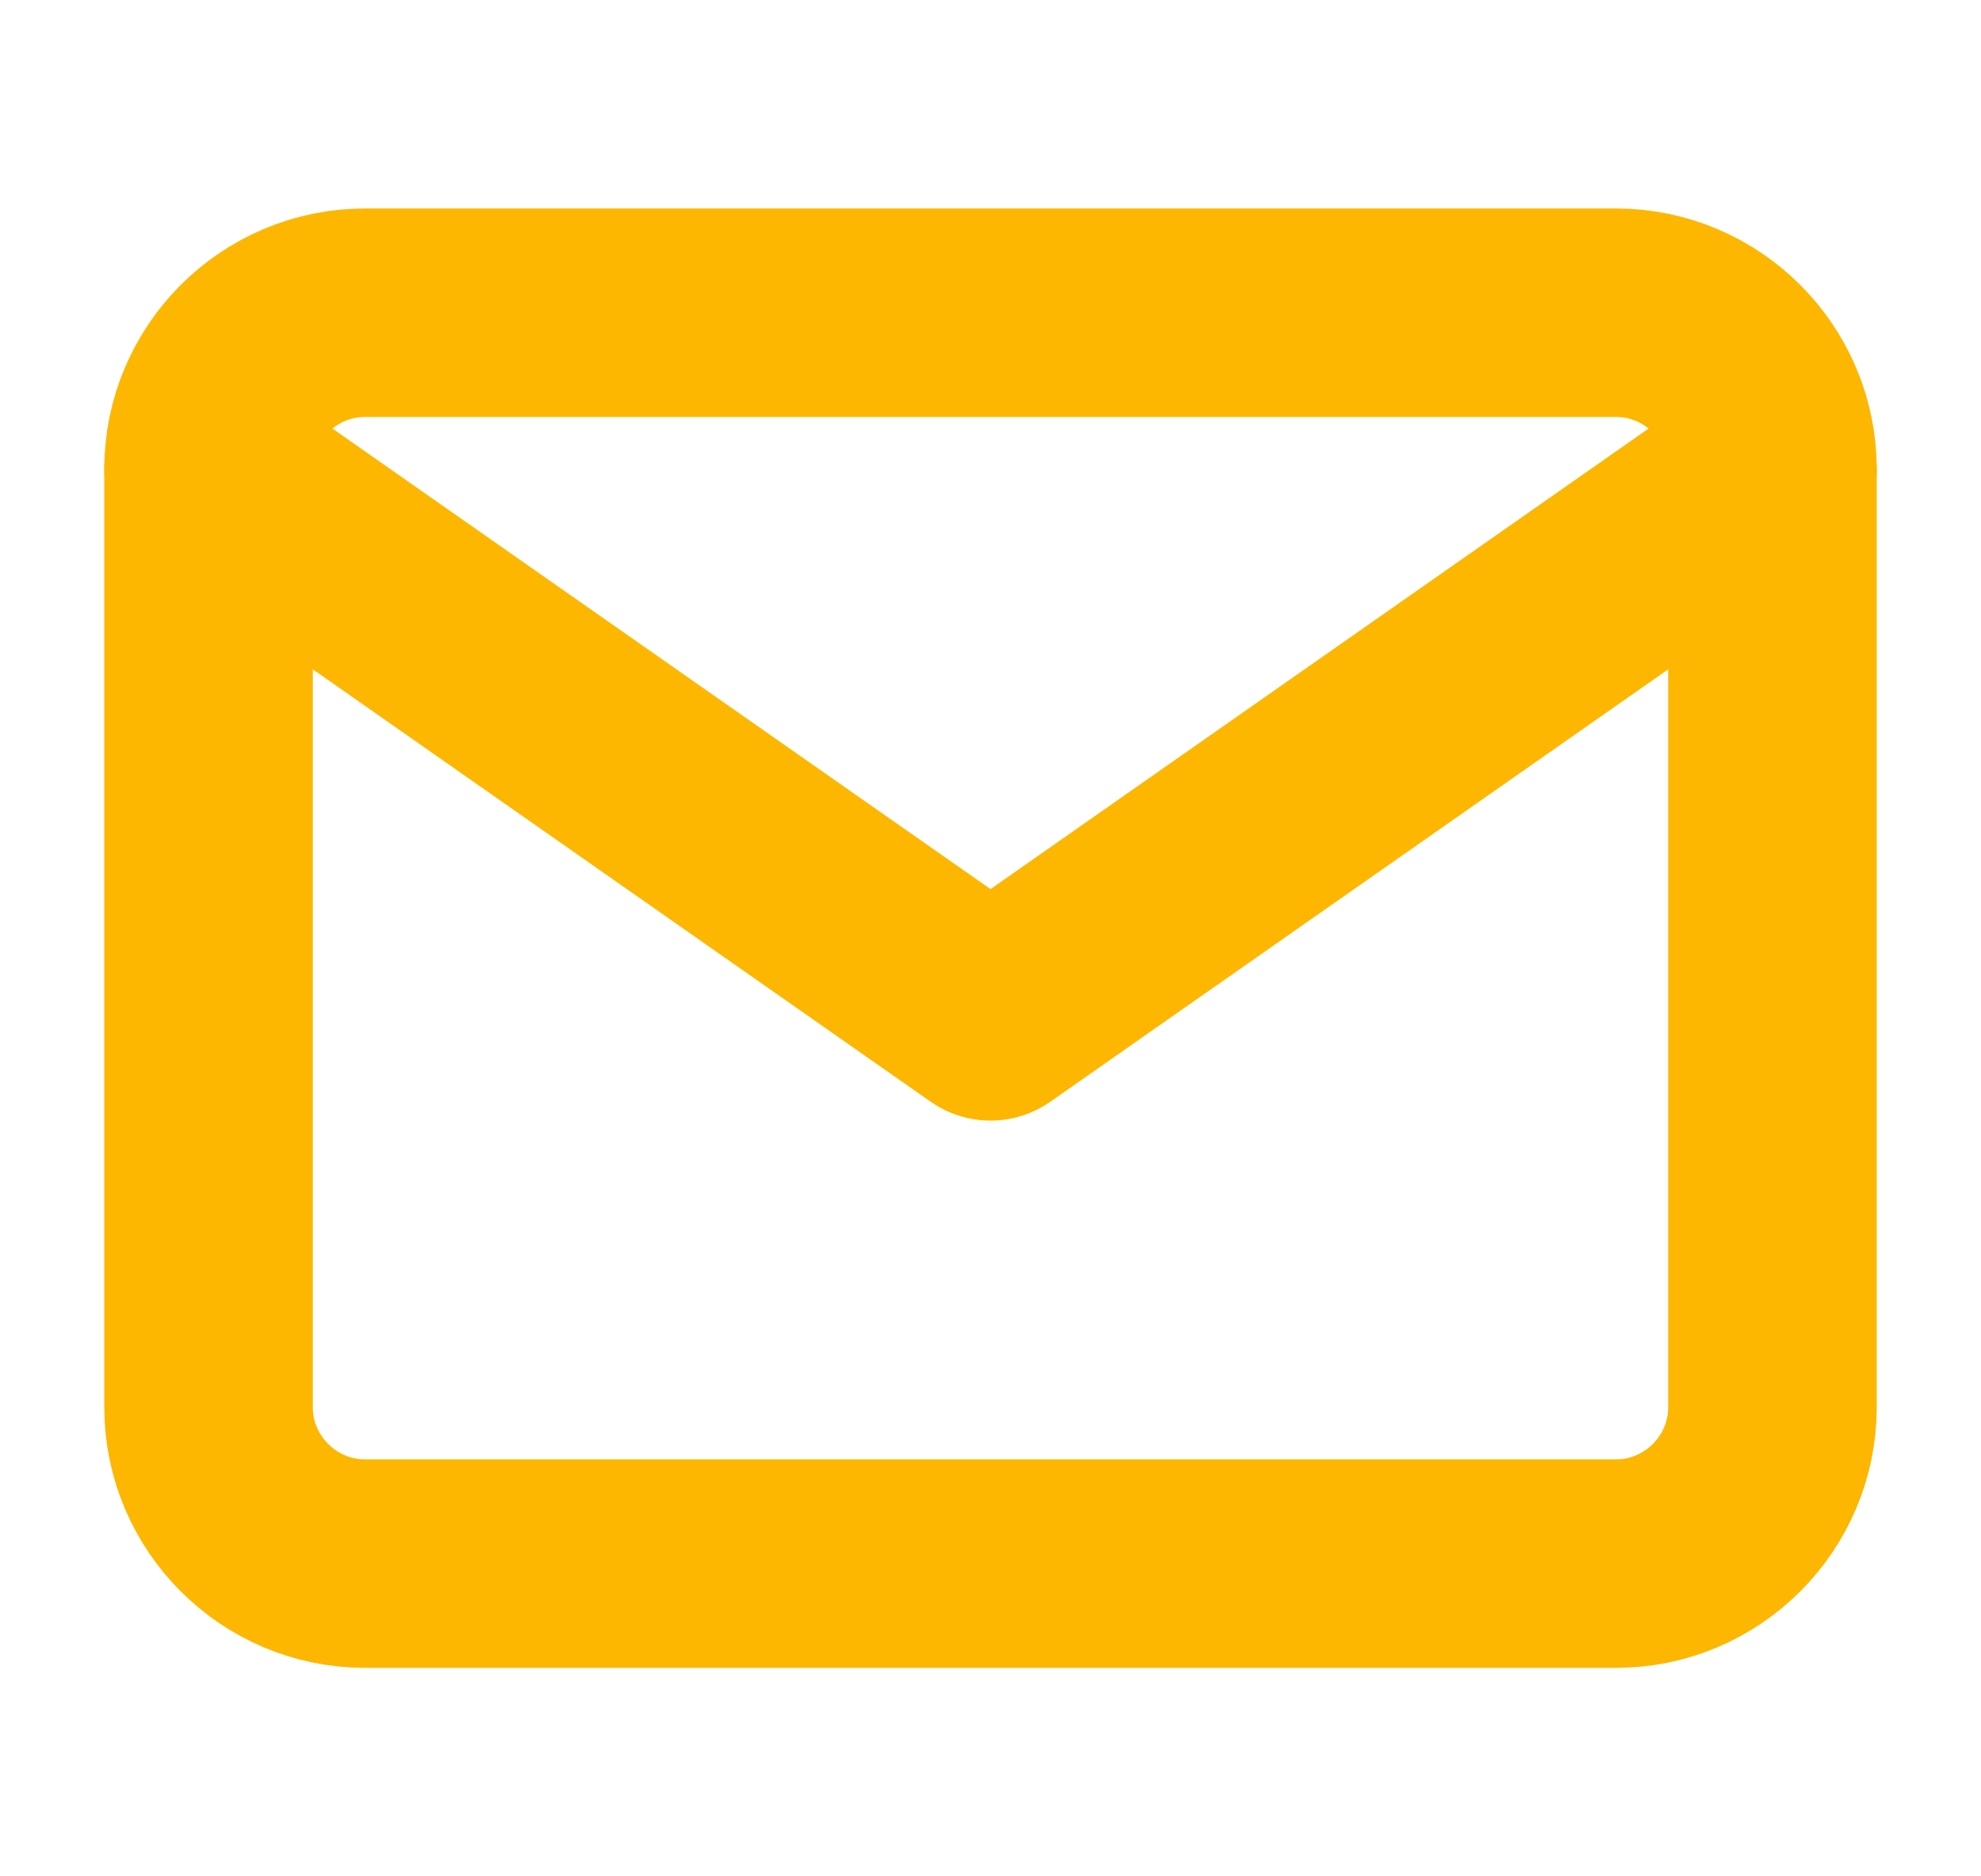
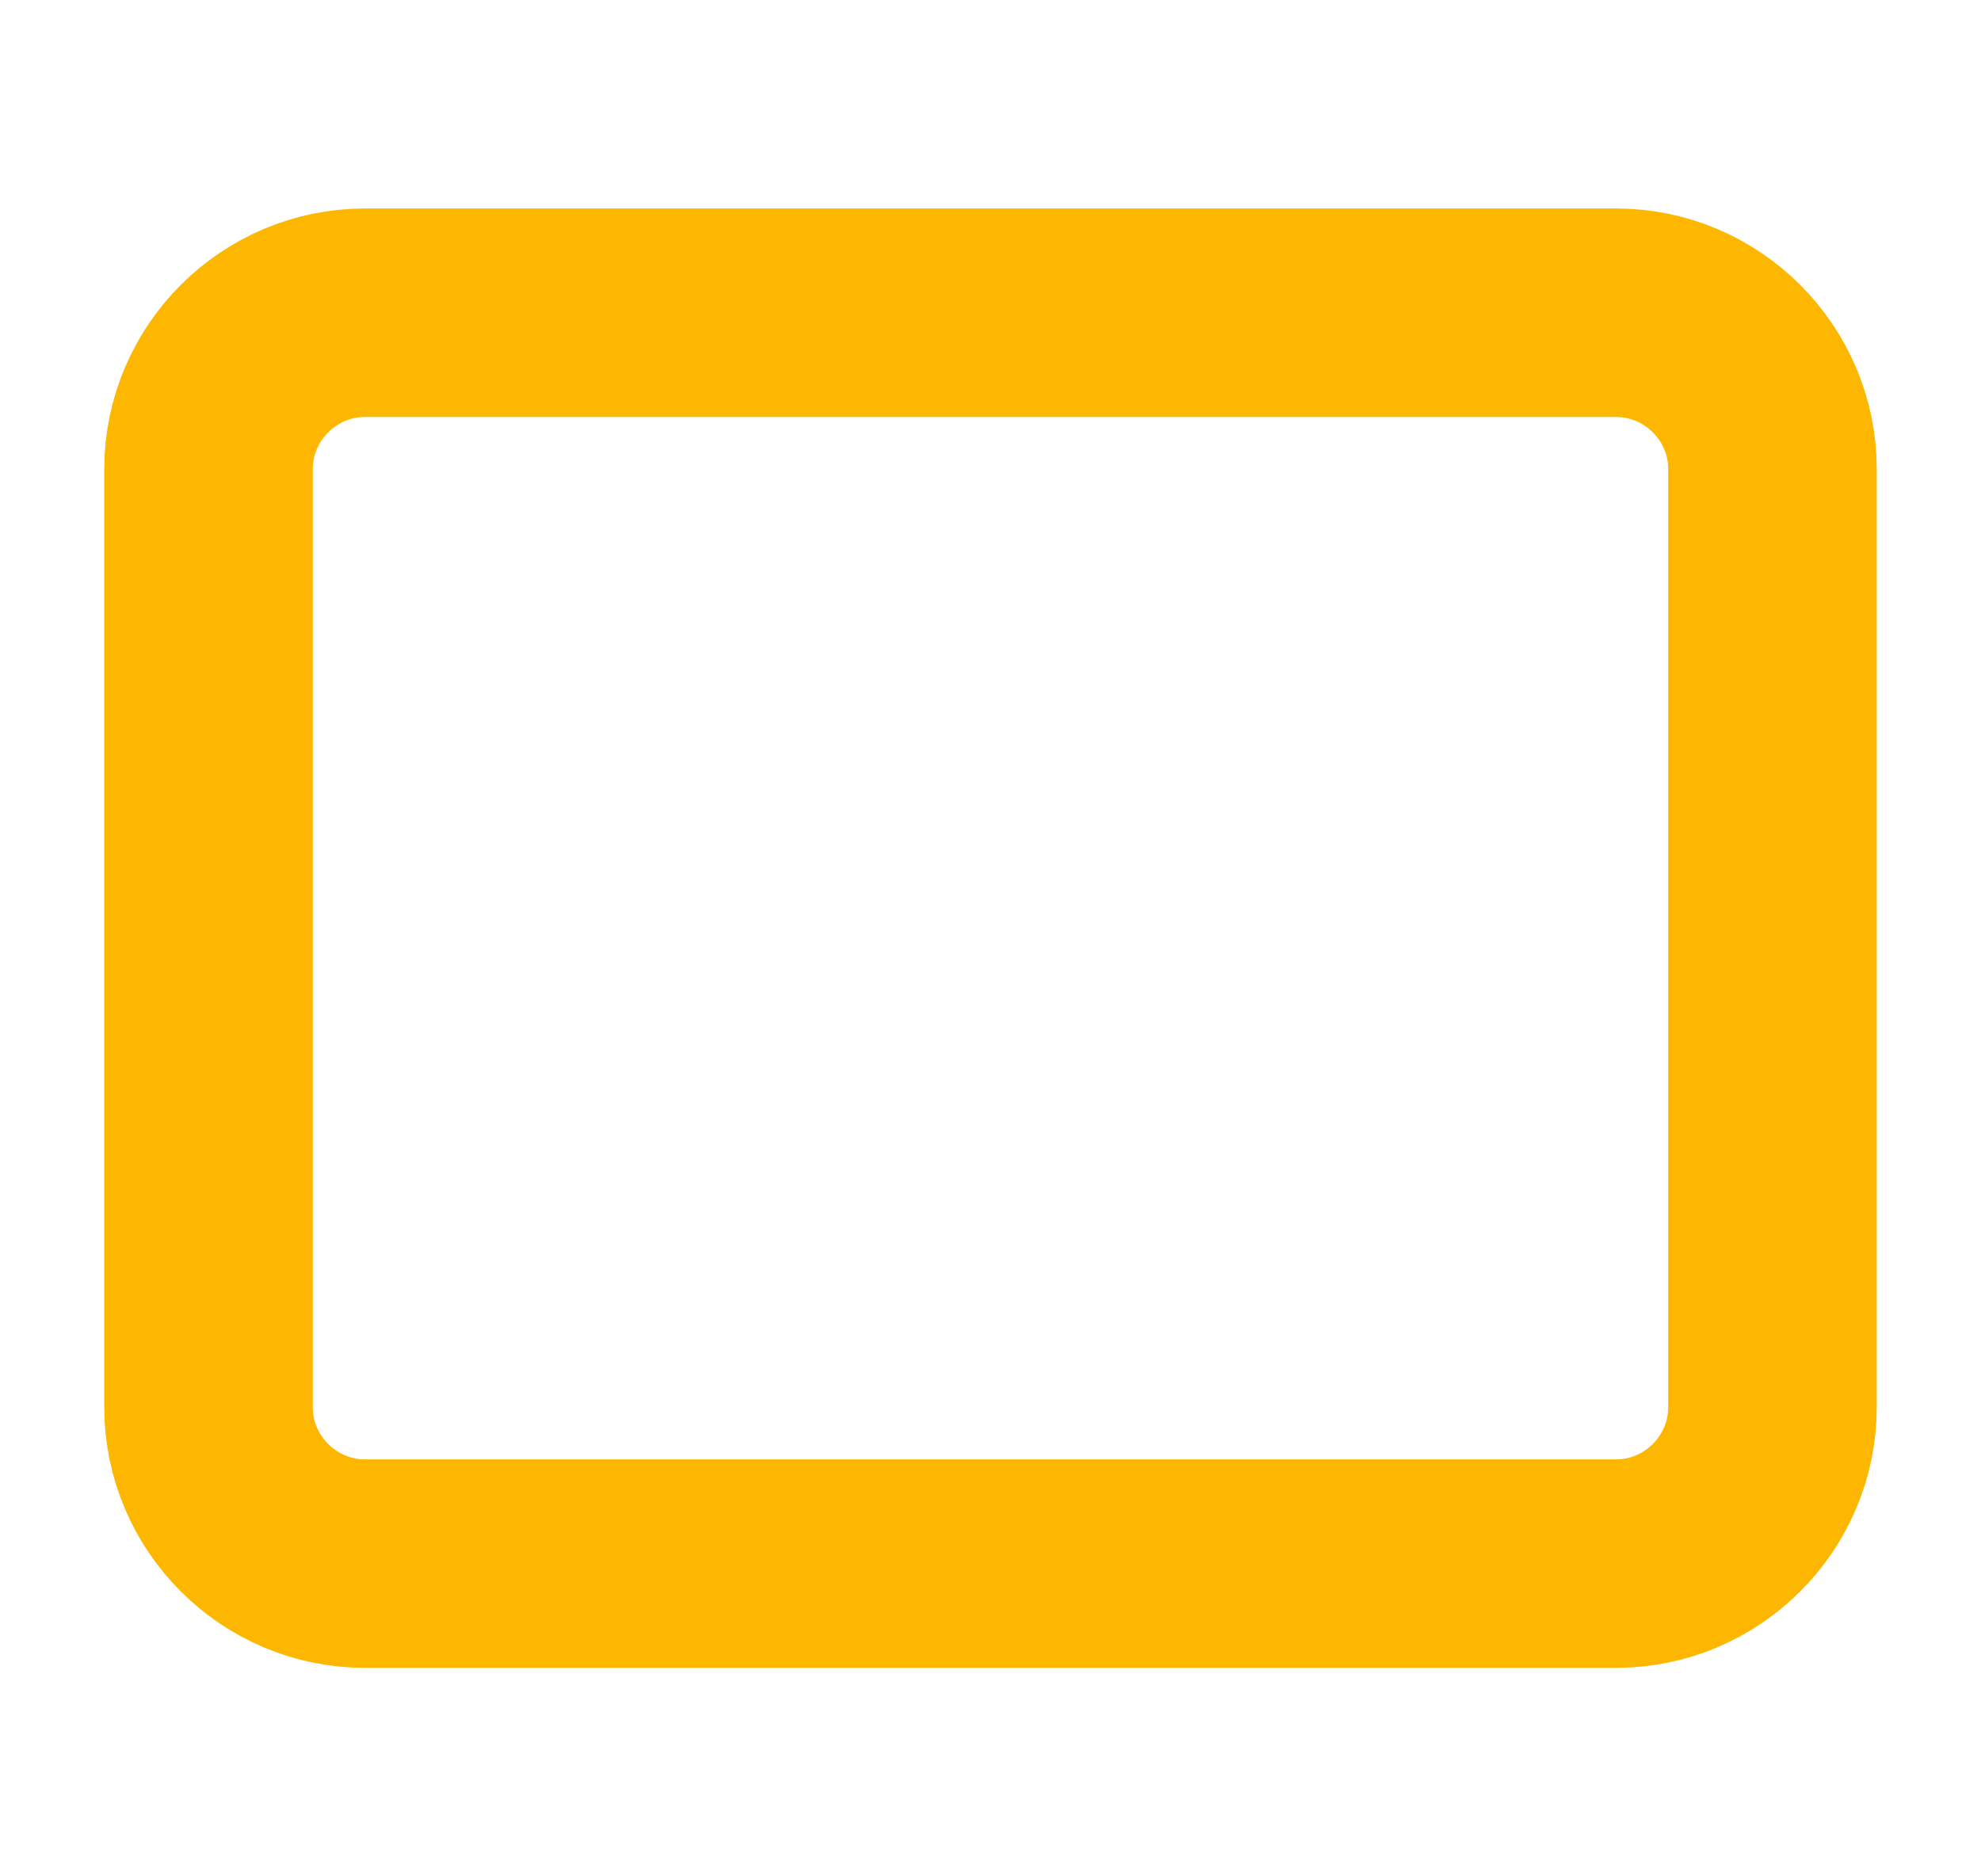
<svg xmlns="http://www.w3.org/2000/svg" width="19" height="18" viewBox="0 0 19 18" fill="none">
  <path d="M3.5 3H15.5C16.325 3 17 3.675 17 4.5V13.5C17 14.325 16.325 15 15.5 15H3.5C2.675 15 2 14.325 2 13.5V4.5C2 3.675 2.675 3 3.5 3Z" stroke="#FDB700" stroke-width="2" stroke-linecap="round" stroke-linejoin="round" />
-   <path d="M17 4.5L9.5 9.75L2 4.5" stroke="#FDB700" stroke-width="2" stroke-linecap="round" stroke-linejoin="round" />
</svg>